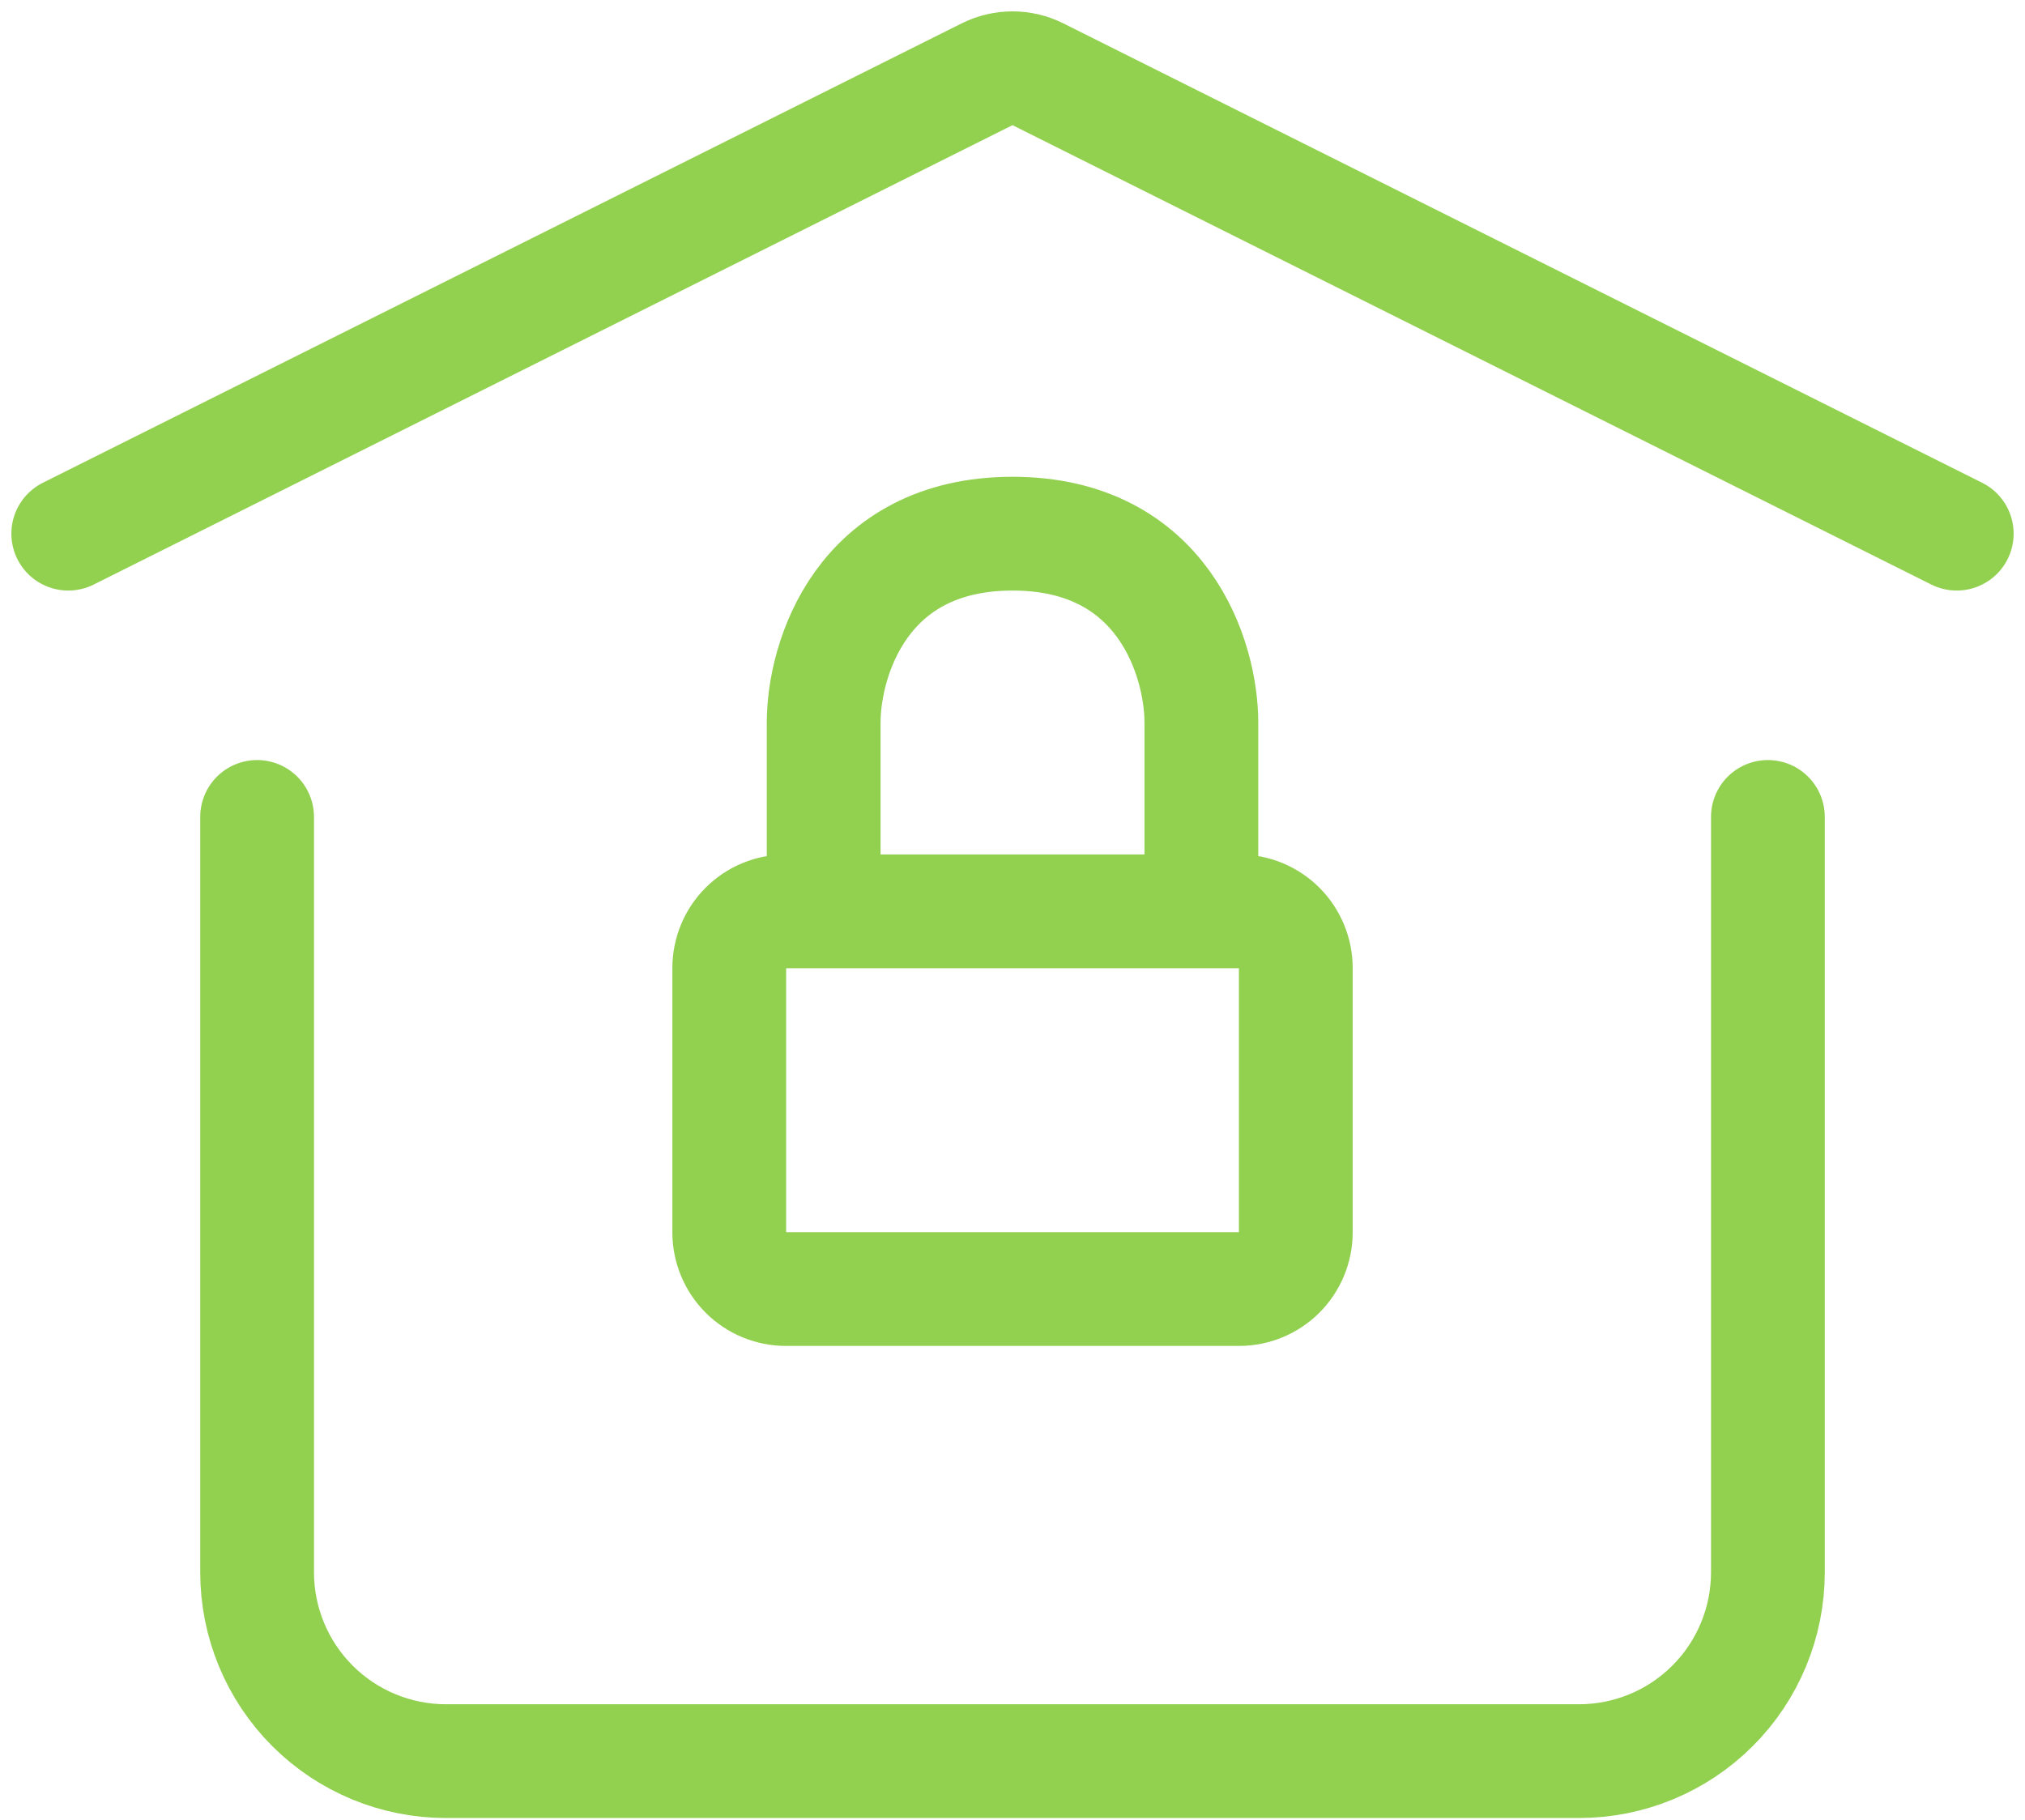
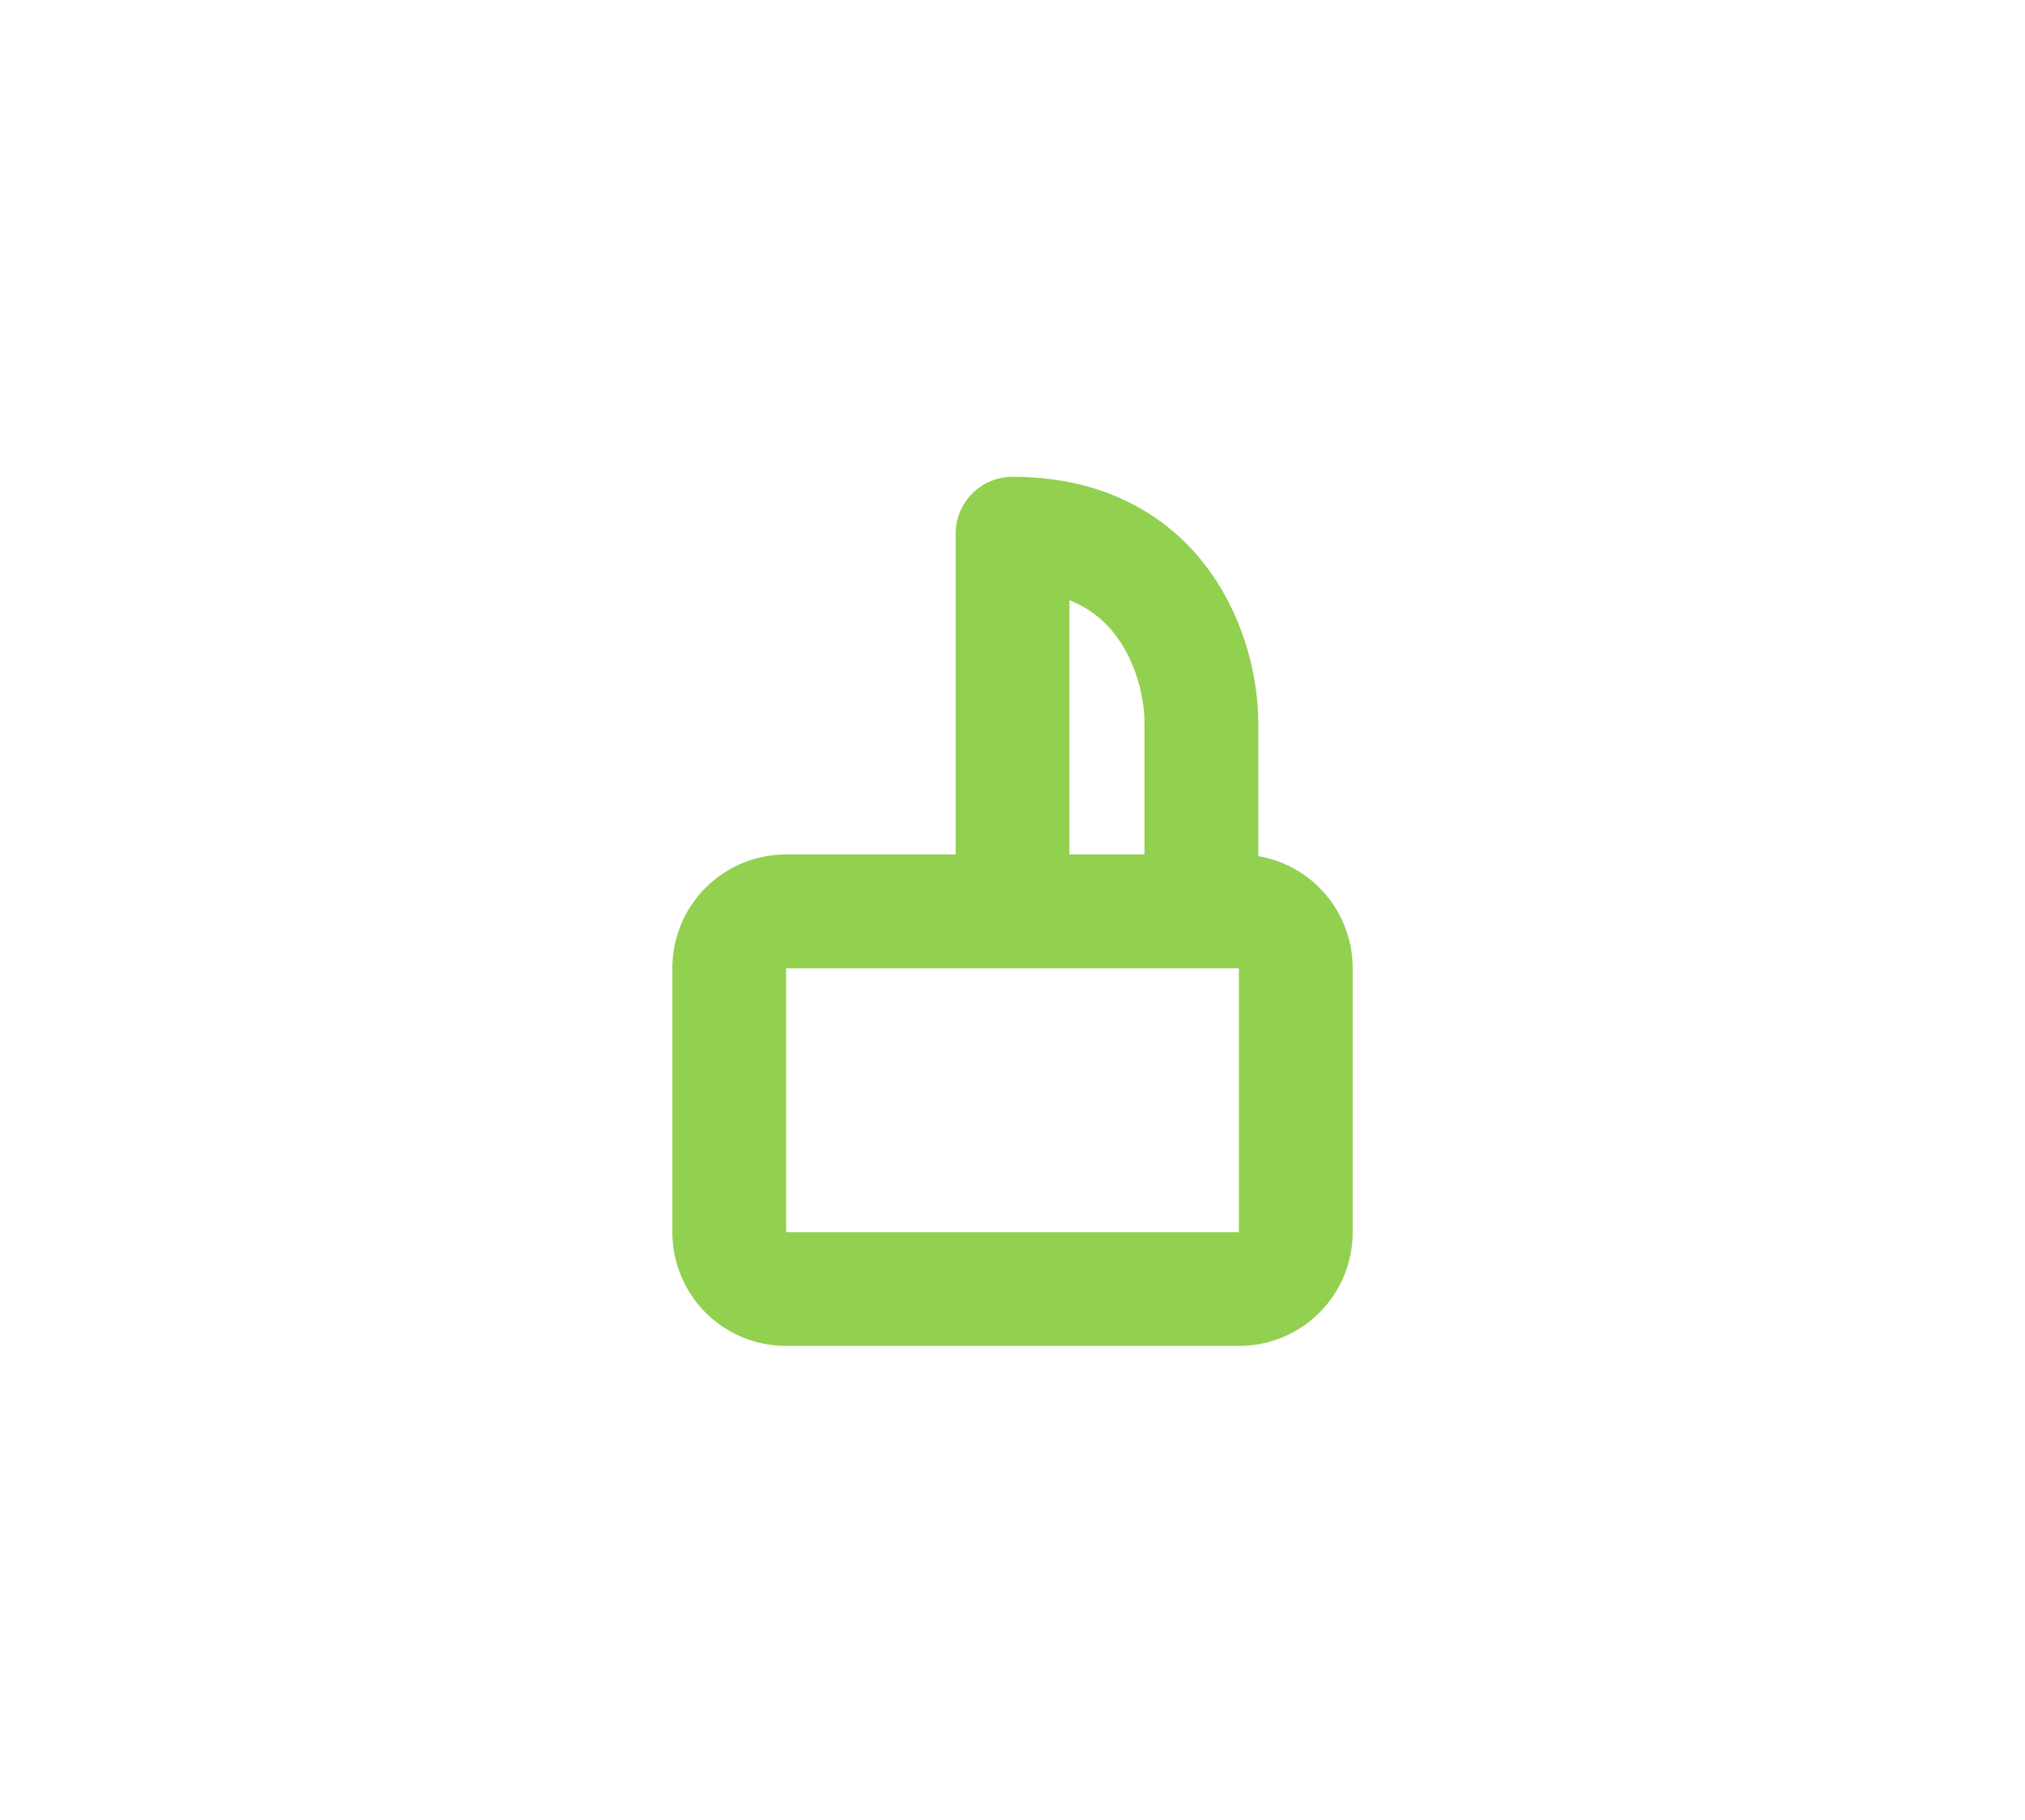
<svg xmlns="http://www.w3.org/2000/svg" width="89" height="80" viewBox="0 0 89 80" fill="none">
-   <path d="M52.801 40.056H54.461C55.121 40.056 55.755 40.318 56.221 40.785C56.688 41.252 56.951 41.886 56.951 42.546V54.166C56.951 54.826 56.688 55.46 56.221 55.927C55.755 56.394 55.121 56.656 54.461 56.656H34.541C33.88 56.656 33.247 56.394 32.78 55.927C32.313 55.46 32.051 54.826 32.051 54.166V42.546C32.051 41.886 32.313 41.252 32.78 40.785C33.247 40.318 33.88 40.056 34.541 40.056H36.201M52.801 40.056V31.756C52.801 28.988 51.141 23.456 44.501 23.456C37.861 23.456 36.201 28.988 36.201 31.756V40.056M52.801 40.056H36.201" stroke="#92D050" stroke-width="5" stroke-linecap="round" stroke-linejoin="round" />
-   <path d="M3 23.456L43.388 3.262C43.733 3.09 44.114 3 44.5 3C44.886 3 45.267 3.09 45.612 3.262L86 23.456M77.7 35.906V69.106C77.7 71.307 76.826 73.418 75.269 74.975C73.712 76.532 71.601 77.406 69.4 77.406H19.6C17.399 77.406 15.288 76.532 13.731 74.975C12.175 73.418 11.3 71.307 11.3 69.106V35.906" stroke="#92D050" stroke-width="5" stroke-linecap="round" stroke-linejoin="round" />
+   <path d="M52.801 40.056H54.461C55.121 40.056 55.755 40.318 56.221 40.785C56.688 41.252 56.951 41.886 56.951 42.546V54.166C56.951 54.826 56.688 55.46 56.221 55.927C55.755 56.394 55.121 56.656 54.461 56.656H34.541C33.88 56.656 33.247 56.394 32.78 55.927C32.313 55.46 32.051 54.826 32.051 54.166V42.546C32.051 41.886 32.313 41.252 32.78 40.785C33.247 40.318 33.88 40.056 34.541 40.056H36.201M52.801 40.056V31.756C52.801 28.988 51.141 23.456 44.501 23.456V40.056M52.801 40.056H36.201" stroke="#92D050" stroke-width="5" stroke-linecap="round" stroke-linejoin="round" />
</svg>